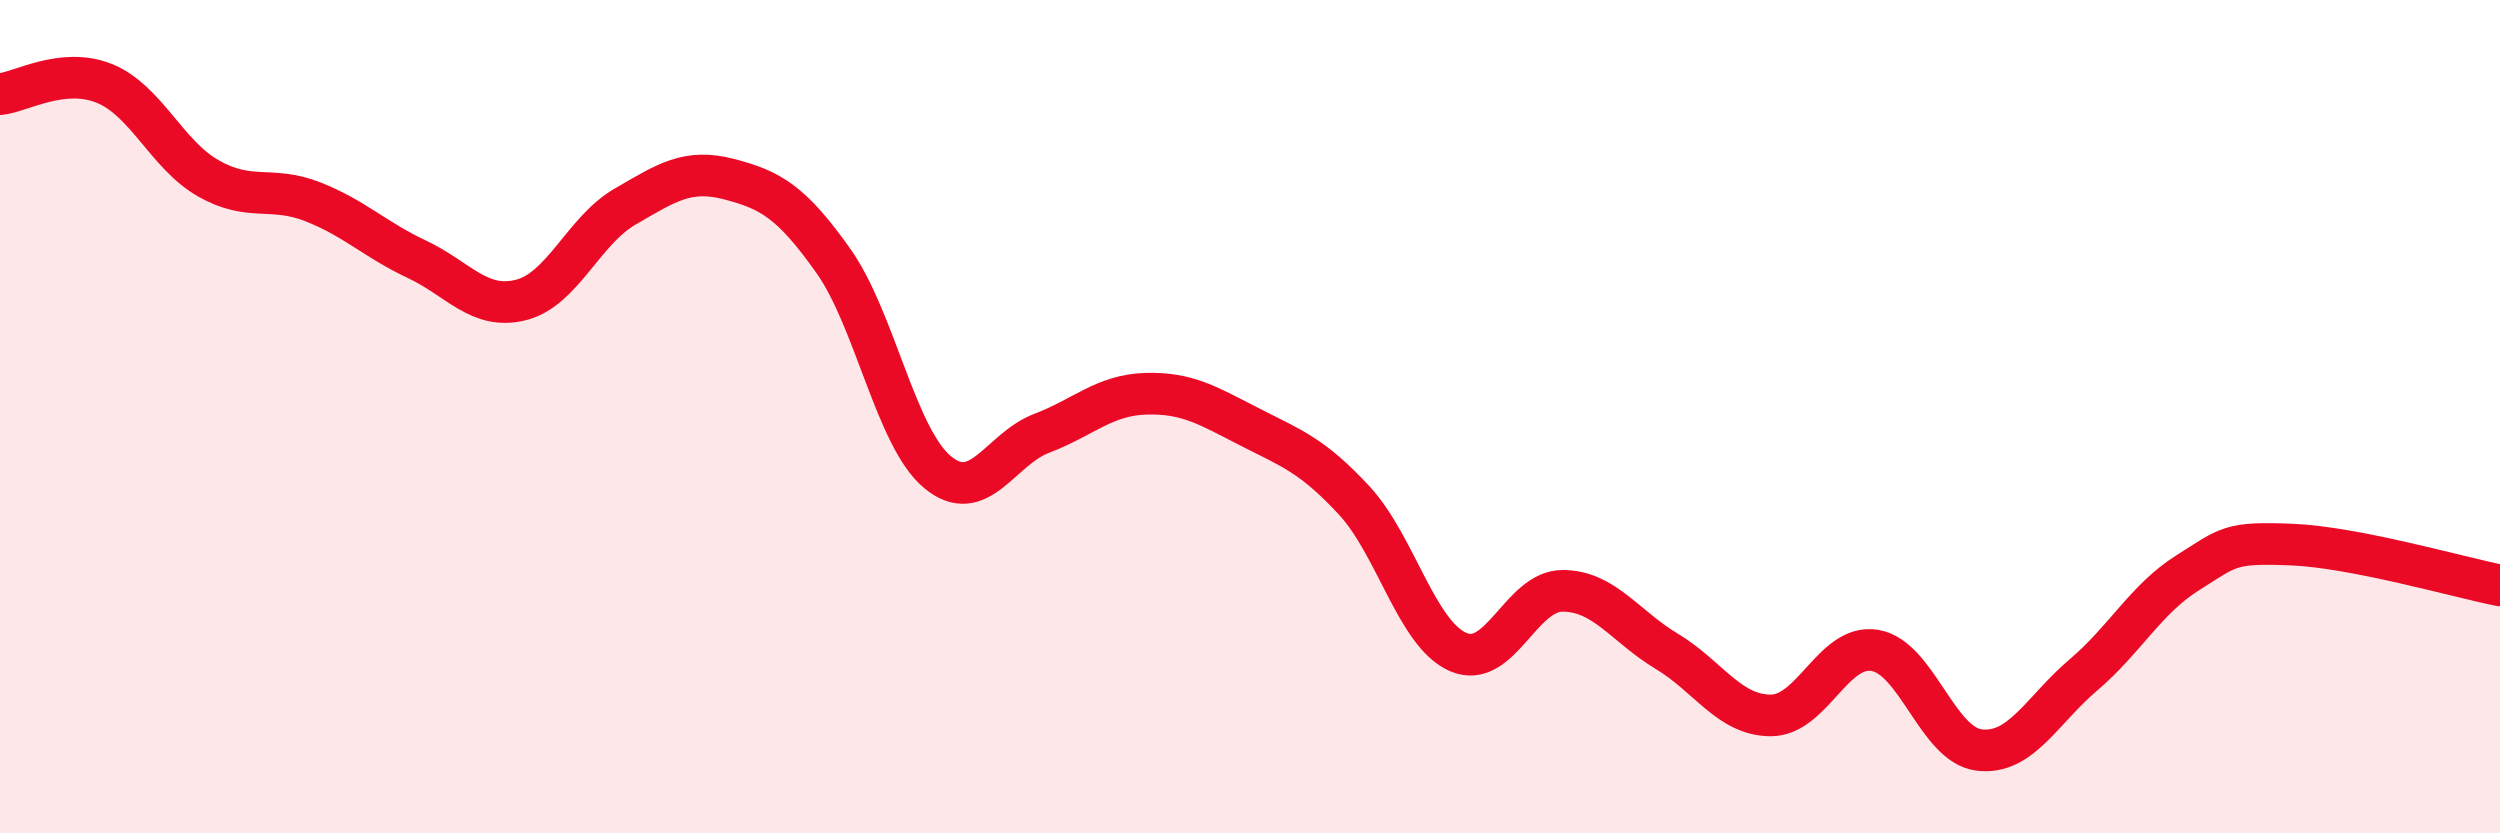
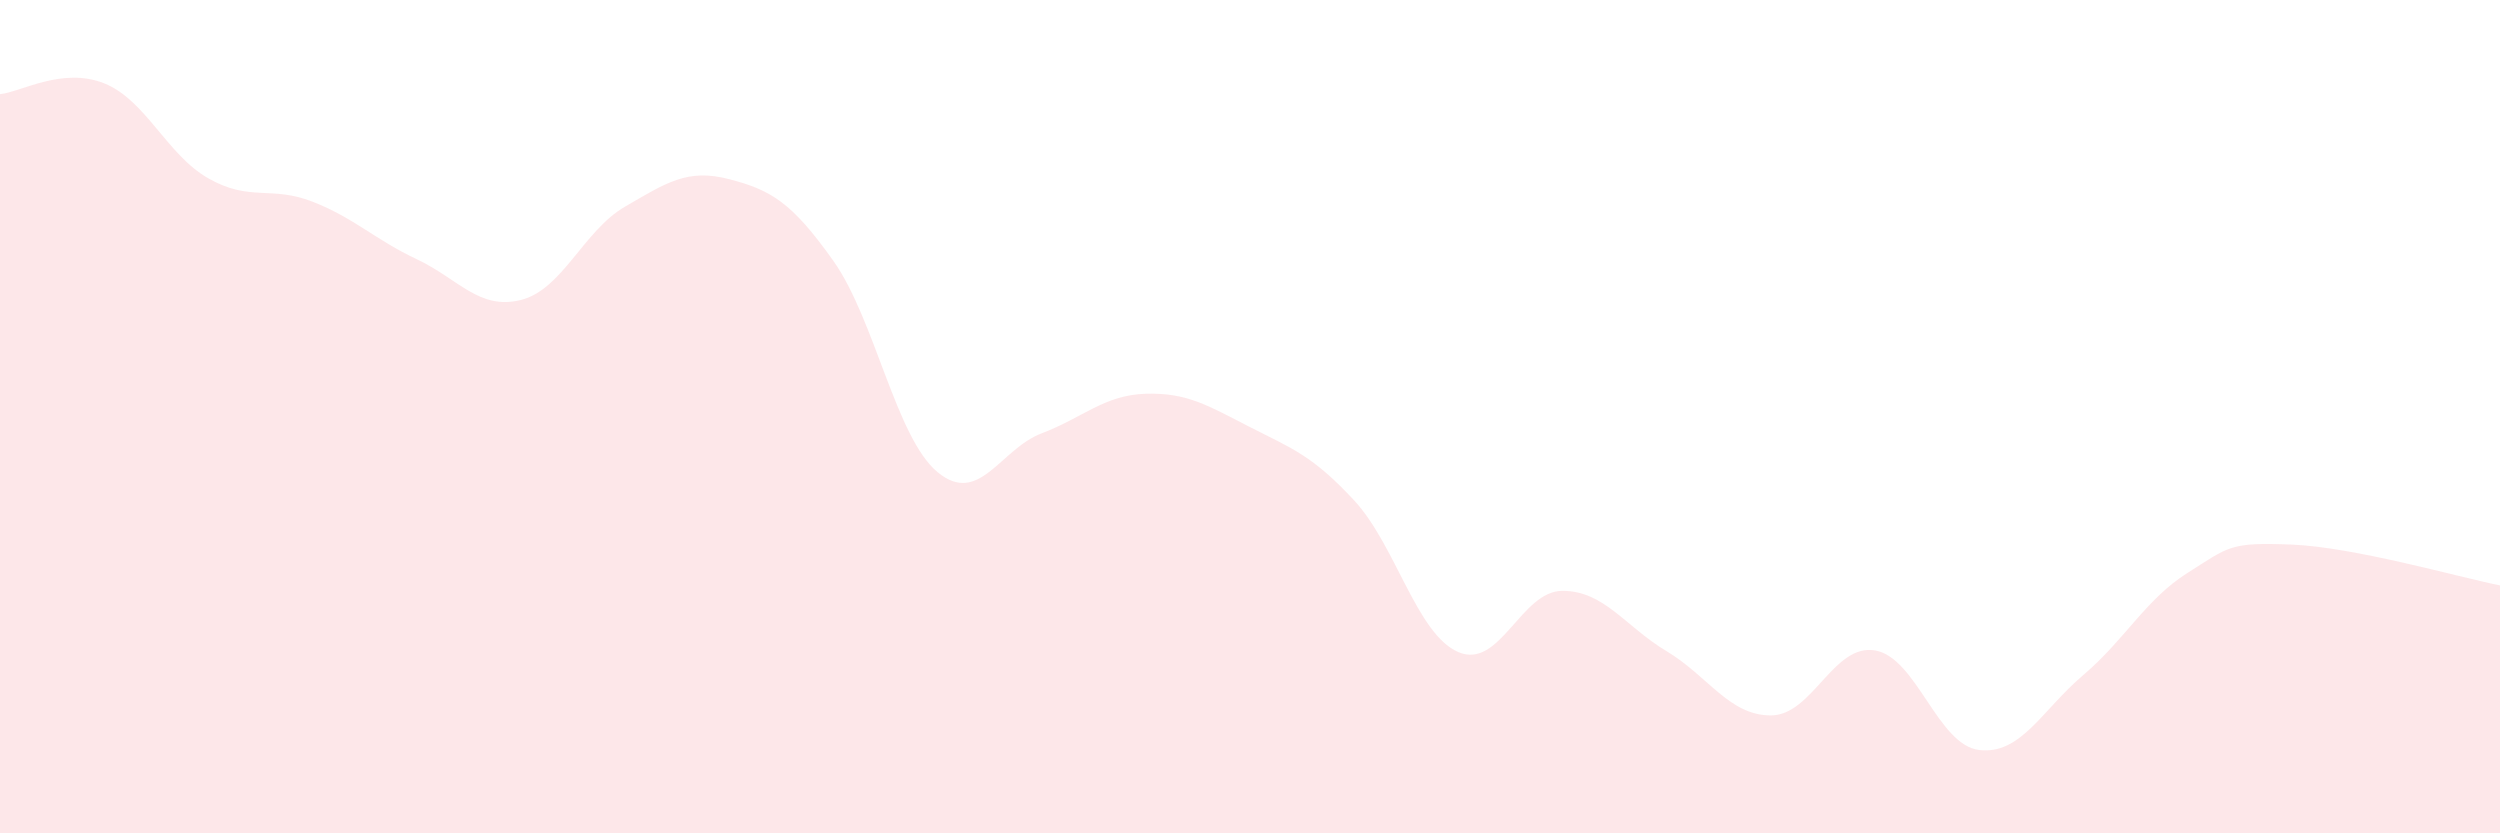
<svg xmlns="http://www.w3.org/2000/svg" width="60" height="20" viewBox="0 0 60 20">
  <path d="M 0,2.26 C 0.5,2.21 1.5,1.6 2.5,2 C 3.5,2.4 4,3.71 5,4.28 C 6,4.85 6.5,4.45 7.5,4.84 C 8.5,5.23 9,5.75 10,6.22 C 11,6.69 11.5,7.45 12.5,7.2 C 13.5,6.95 14,5.54 15,4.96 C 16,4.38 16.5,4.04 17.5,4.3 C 18.5,4.56 19,4.85 20,6.26 C 21,7.67 21.5,10.5 22.5,11.33 C 23.5,12.16 24,10.78 25,10.4 C 26,10.02 26.5,9.48 27.5,9.45 C 28.5,9.42 29,9.74 30,10.25 C 31,10.76 31.5,10.93 32.5,12.01 C 33.5,13.09 34,15.22 35,15.65 C 36,16.08 36.5,14.18 37.5,14.18 C 38.5,14.18 39,15.03 40,15.63 C 41,16.23 41.5,17.17 42.5,17.17 C 43.5,17.17 44,15.44 45,15.61 C 46,15.78 46.5,17.88 47.5,18 C 48.5,18.12 49,17.05 50,16.2 C 51,15.35 51.5,14.38 52.5,13.75 C 53.5,13.12 53.5,13.01 55,13.07 C 56.5,13.13 59,13.85 60,14.05L60 20L0 20Z" fill="#EB0A25" opacity="0.1" stroke-linecap="round" stroke-linejoin="round" />
-   <path d="M 0,2.26 C 0.5,2.21 1.5,1.6 2.5,2 C 3.5,2.4 4,3.71 5,4.28 C 6,4.85 6.5,4.45 7.5,4.84 C 8.5,5.23 9,5.75 10,6.22 C 11,6.69 11.5,7.45 12.5,7.2 C 13.5,6.95 14,5.54 15,4.96 C 16,4.38 16.5,4.04 17.5,4.3 C 18.5,4.56 19,4.85 20,6.26 C 21,7.67 21.5,10.5 22.5,11.33 C 23.5,12.16 24,10.78 25,10.4 C 26,10.02 26.5,9.48 27.5,9.45 C 28.5,9.42 29,9.74 30,10.25 C 31,10.76 31.5,10.93 32.5,12.01 C 33.5,13.09 34,15.22 35,15.65 C 36,16.08 36.5,14.18 37.5,14.18 C 38.5,14.18 39,15.03 40,15.63 C 41,16.23 41.5,17.17 42.5,17.17 C 43.5,17.17 44,15.44 45,15.61 C 46,15.78 46.5,17.88 47.5,18 C 48.5,18.12 49,17.05 50,16.2 C 51,15.35 51.5,14.38 52.5,13.75 C 53.5,13.12 53.5,13.01 55,13.07 C 56.5,13.13 59,13.85 60,14.05" stroke="#EB0A25" stroke-width="1" fill="none" stroke-linecap="round" stroke-linejoin="round" />
</svg>